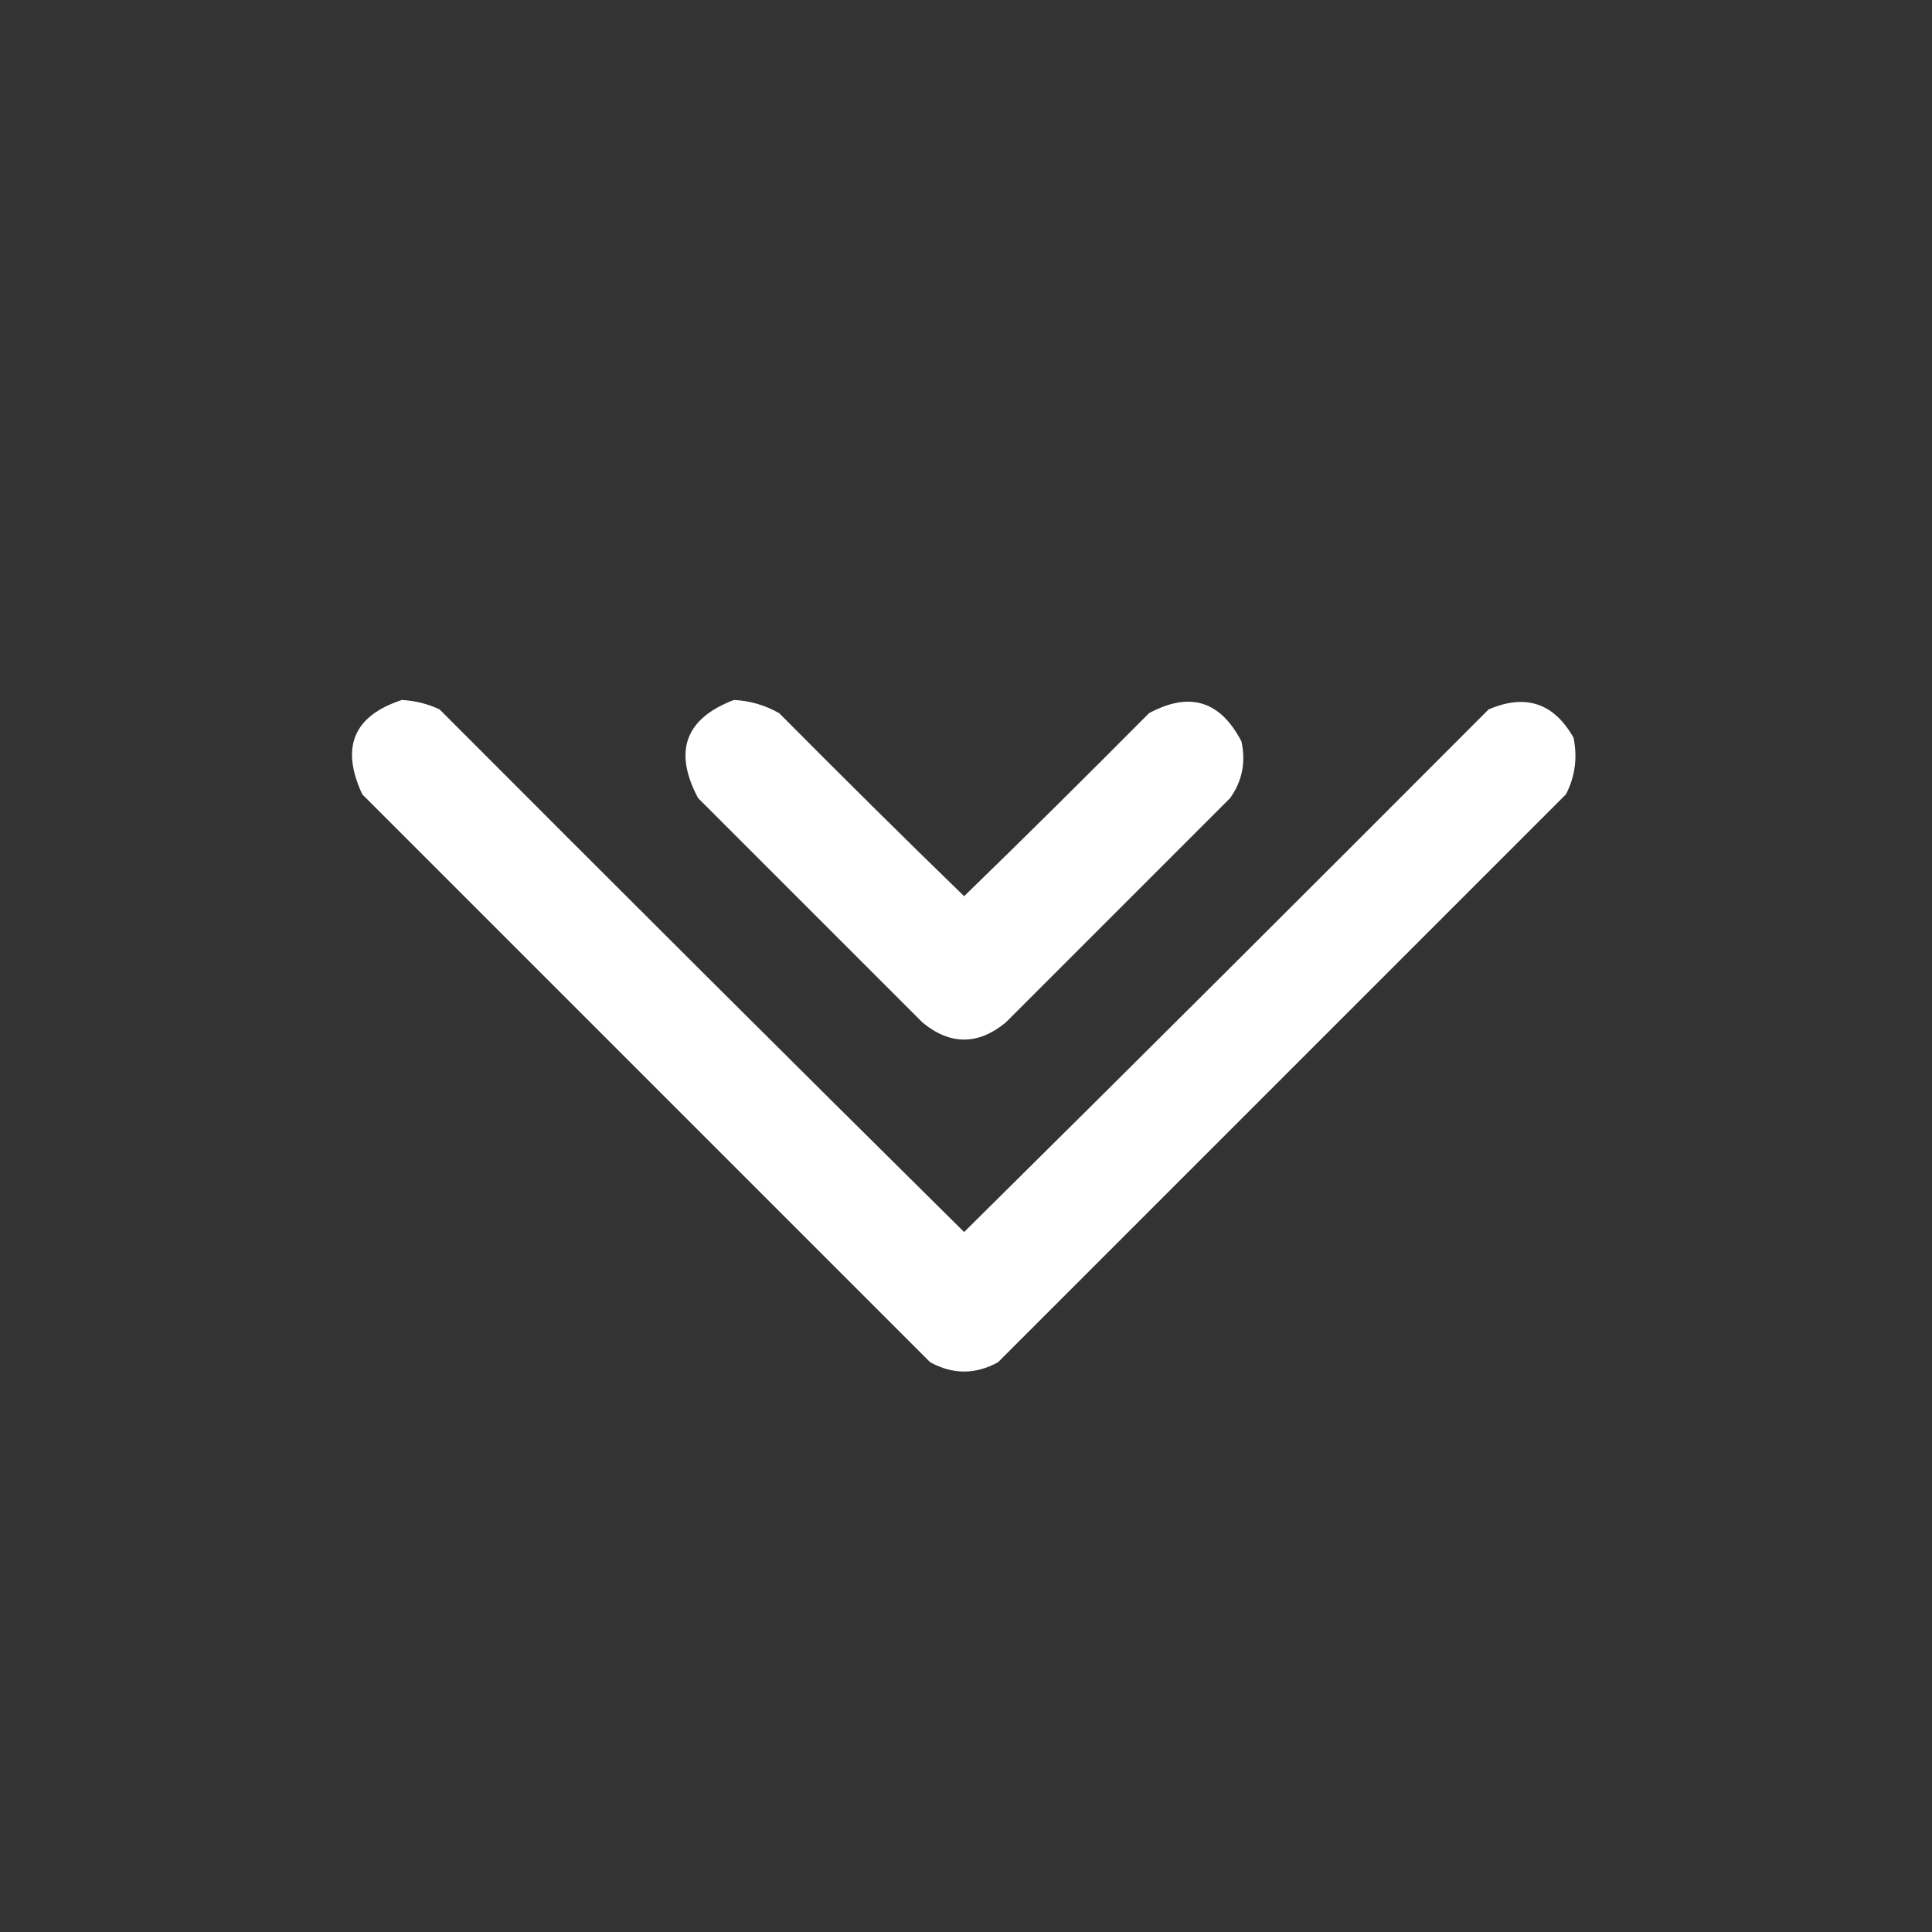
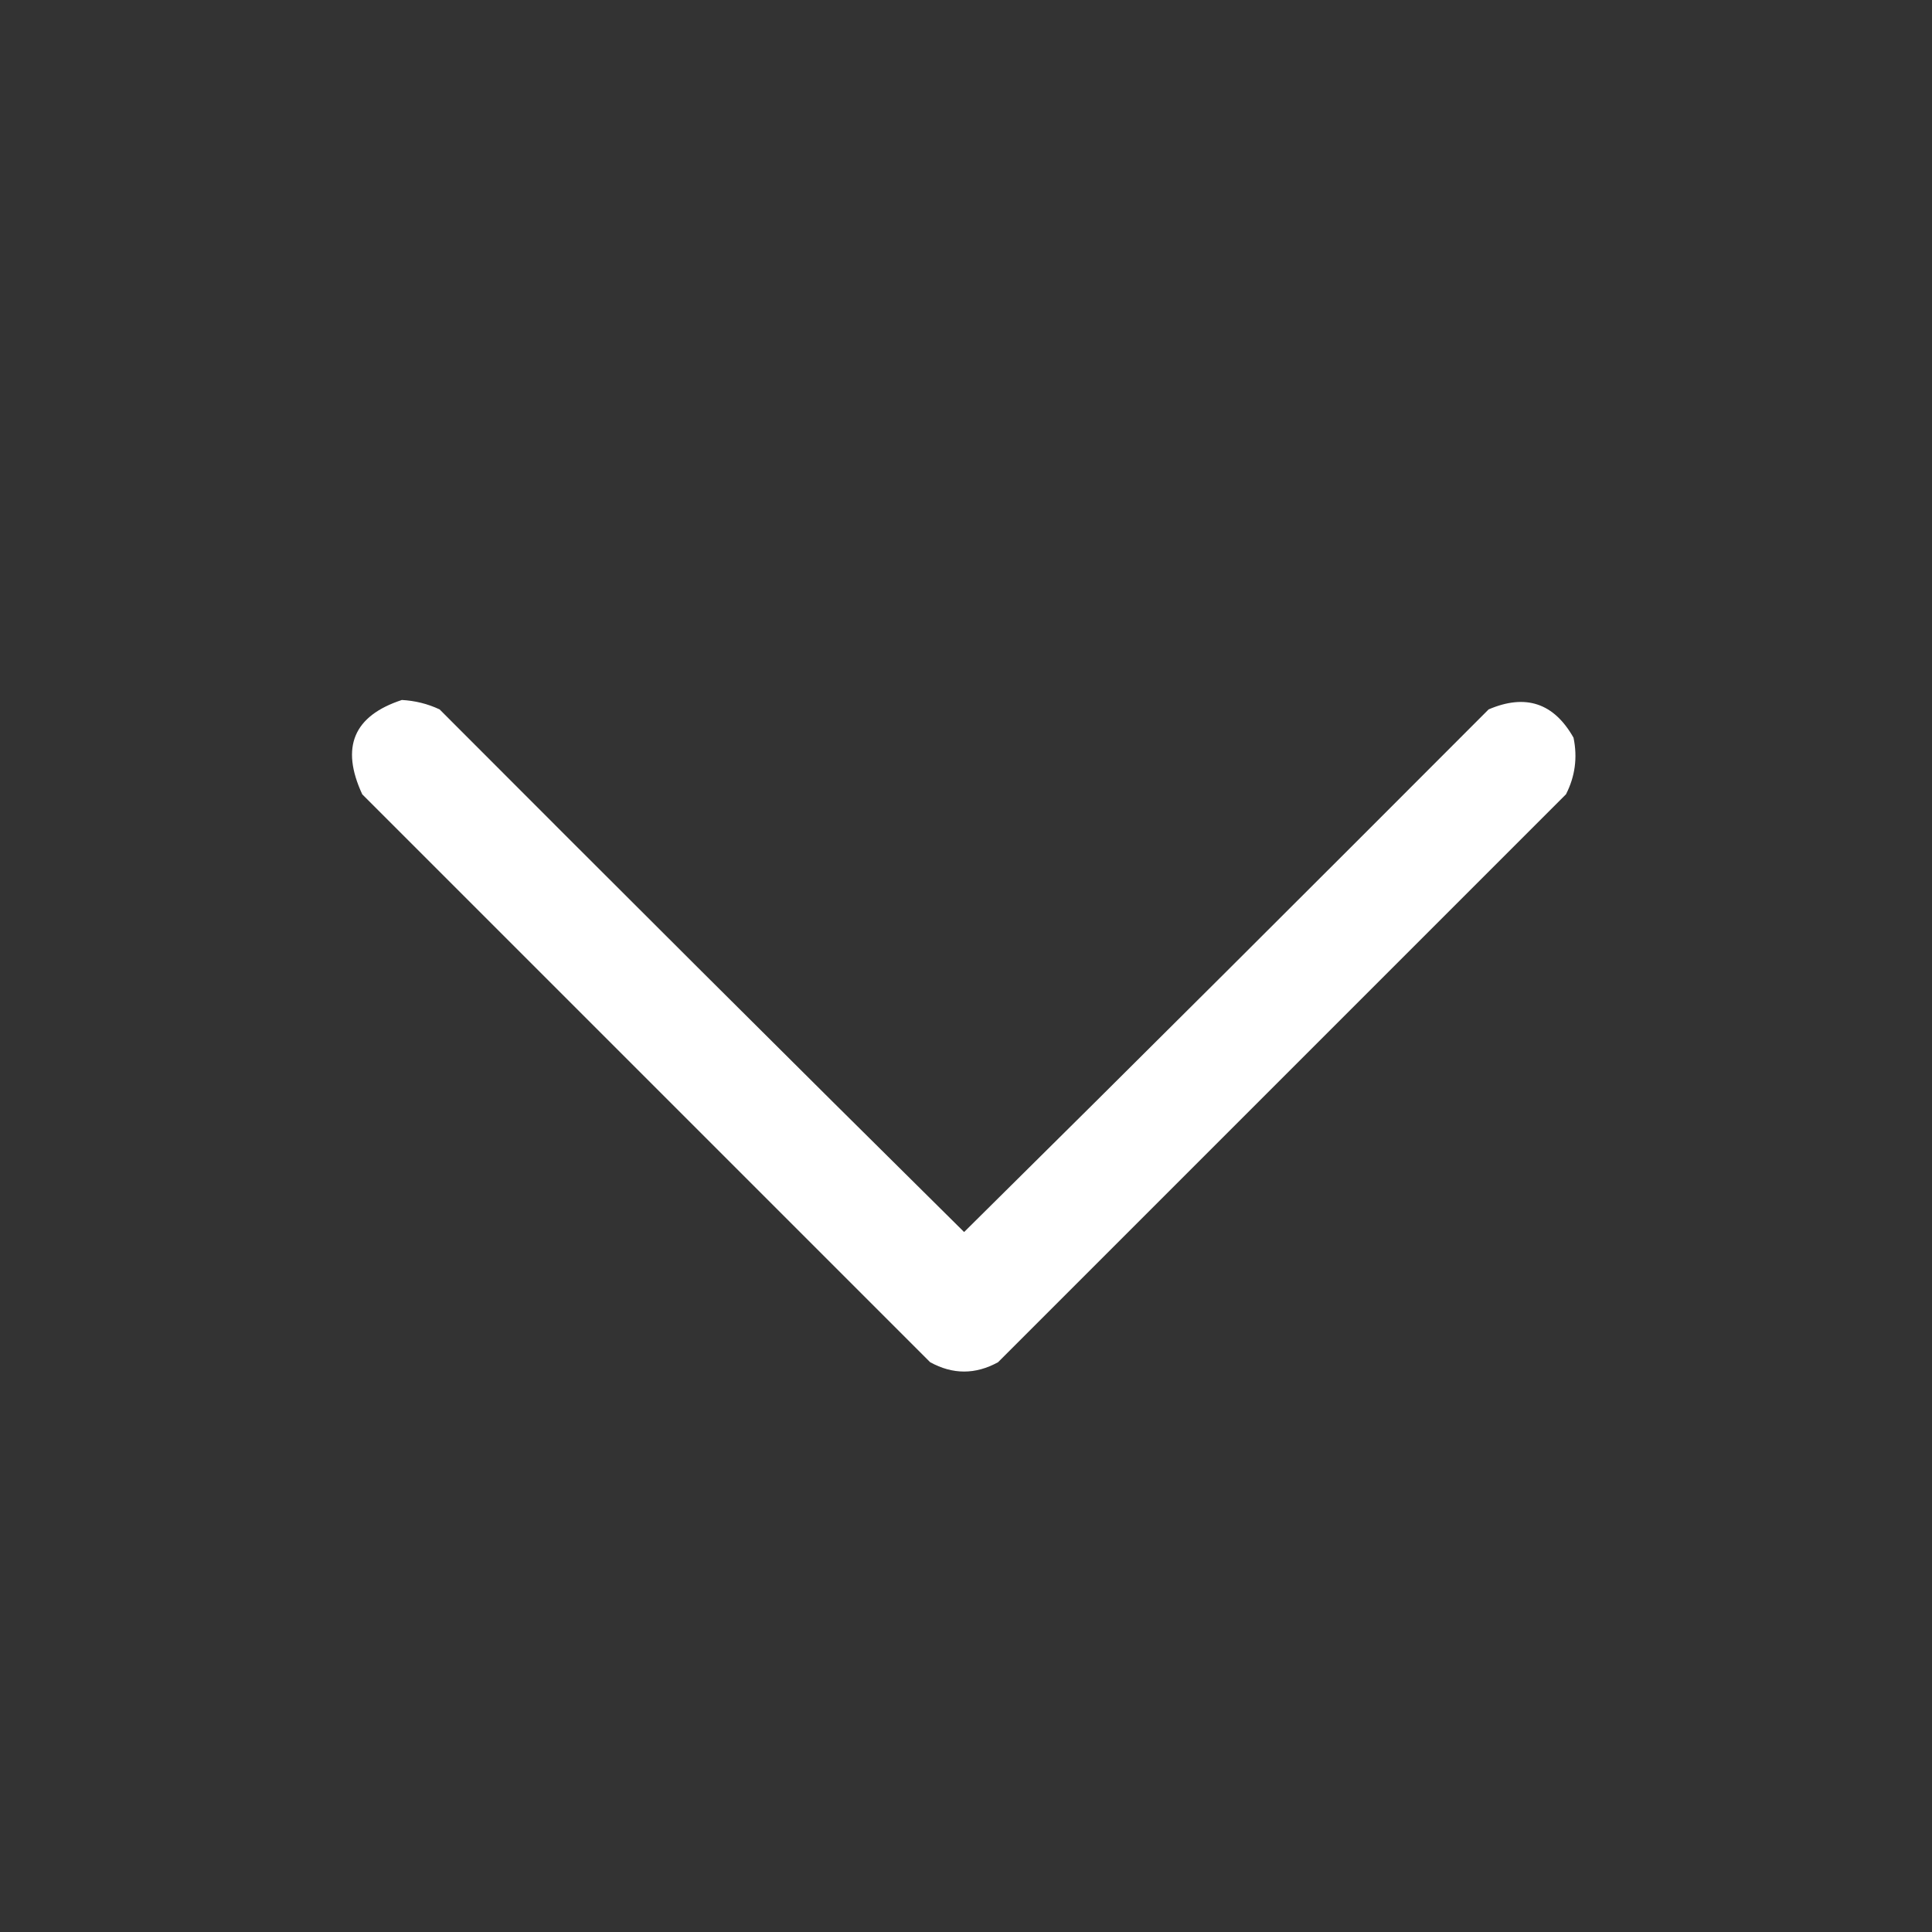
<svg xmlns="http://www.w3.org/2000/svg" id="Слой_1" x="0px" y="0px" viewBox="0 0 512 512" style="enable-background:new 0 0 512 512;" xml:space="preserve">
  <rect x="0" y="0" width="512" height="512" fill="#333333" stroke="none" />
  <style type="text/css"> .st0{fill:#FFFFFF;} </style>
  <g>
    <path class="st0" d="M106.5,185.5c3.5,0.2,6.8,1,10,2.5c46.2,46.3,92.5,92.5,139,138.5c46.5-46,92.8-92.2,139-138.5 c9.8-4.2,17.3-1.7,22.5,7.5c1.1,5.3,0.4,10.3-2,15C364.8,260.7,314.7,310.8,264.5,361c-6,3.3-12,3.3-18,0 C196.3,310.8,146.2,260.7,96,210.5C90.2,198,93.7,189.7,106.5,185.5z" />
  </g>
  <g>
-     <path class="st0" d="M194.5,185.5c4.3,0.2,8.3,1.4,12,3.5c16.2,16.3,32.5,32.5,49,48.5c16.5-16,32.8-32.2,49-48.5 c10.8-5.8,18.9-3.3,24.5,7.5c1.2,5.5,0.2,10.5-3,15c-19.8,19.8-39.7,39.7-59.5,59.5c-7.3,6-14.7,6-22,0 c-19.8-19.8-39.7-39.7-59.5-59.5C178.4,199.1,181.6,190.4,194.5,185.5z" />
-   </g>
+     </g>
</svg>